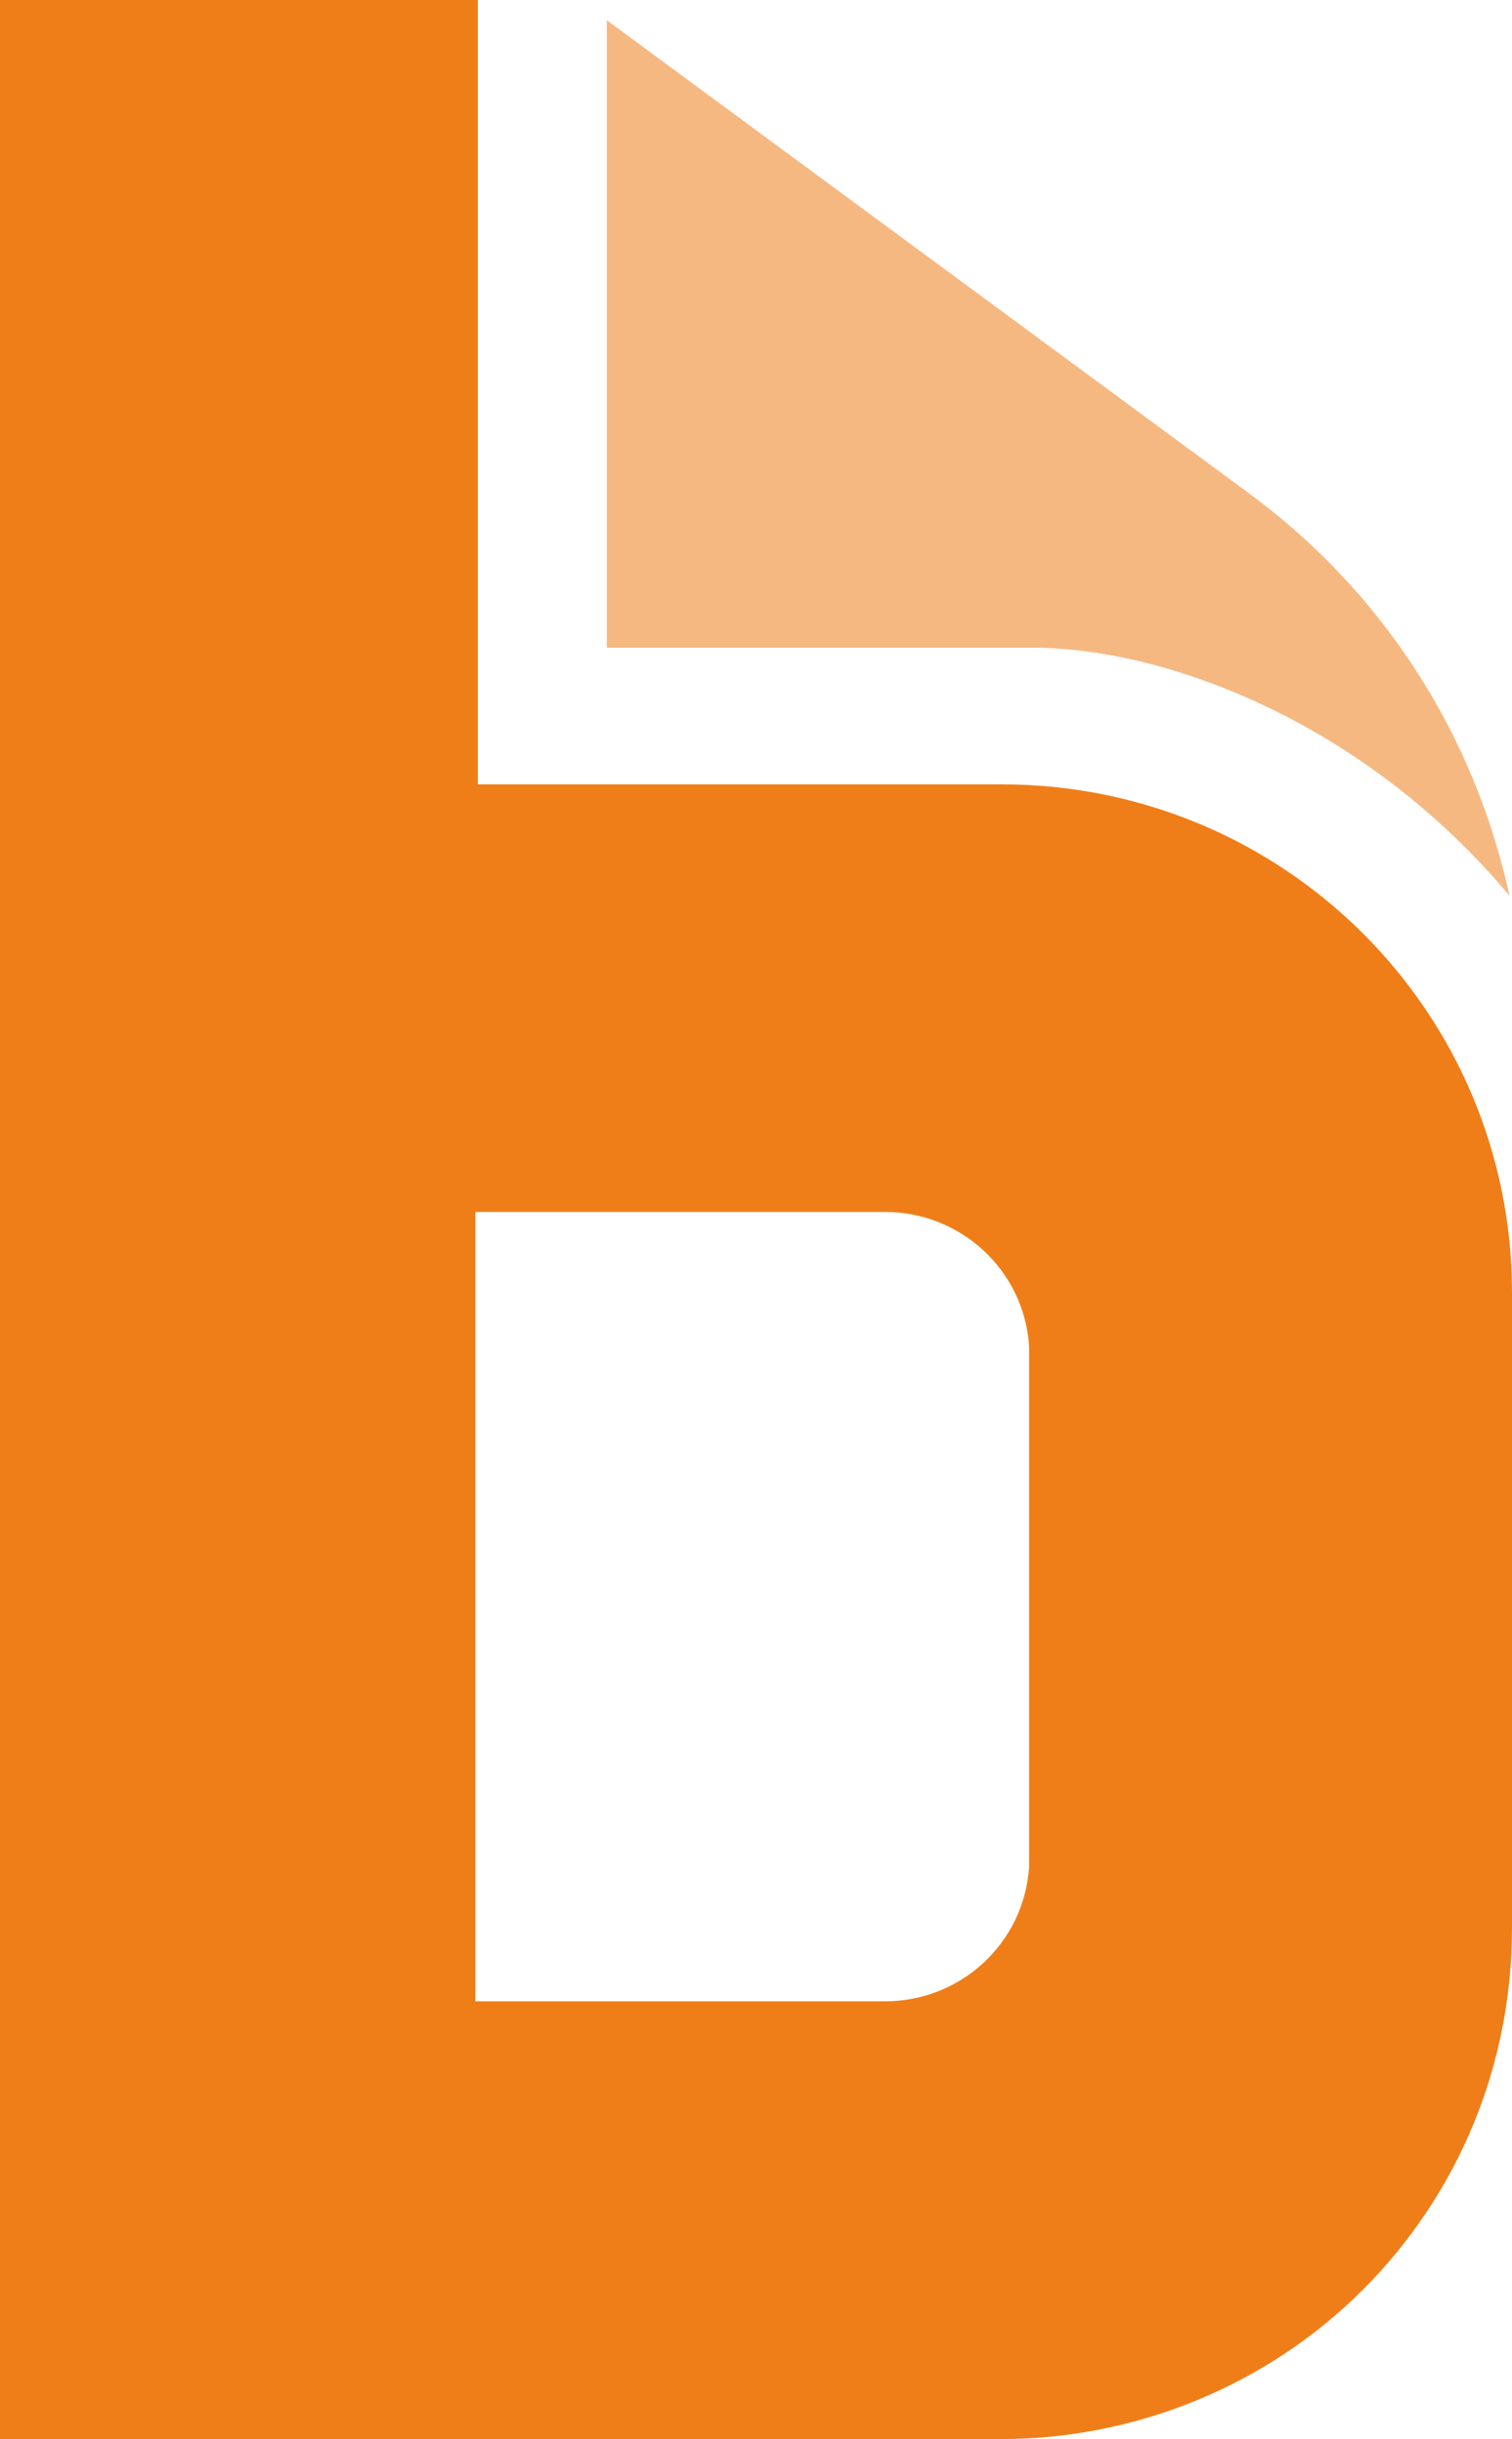
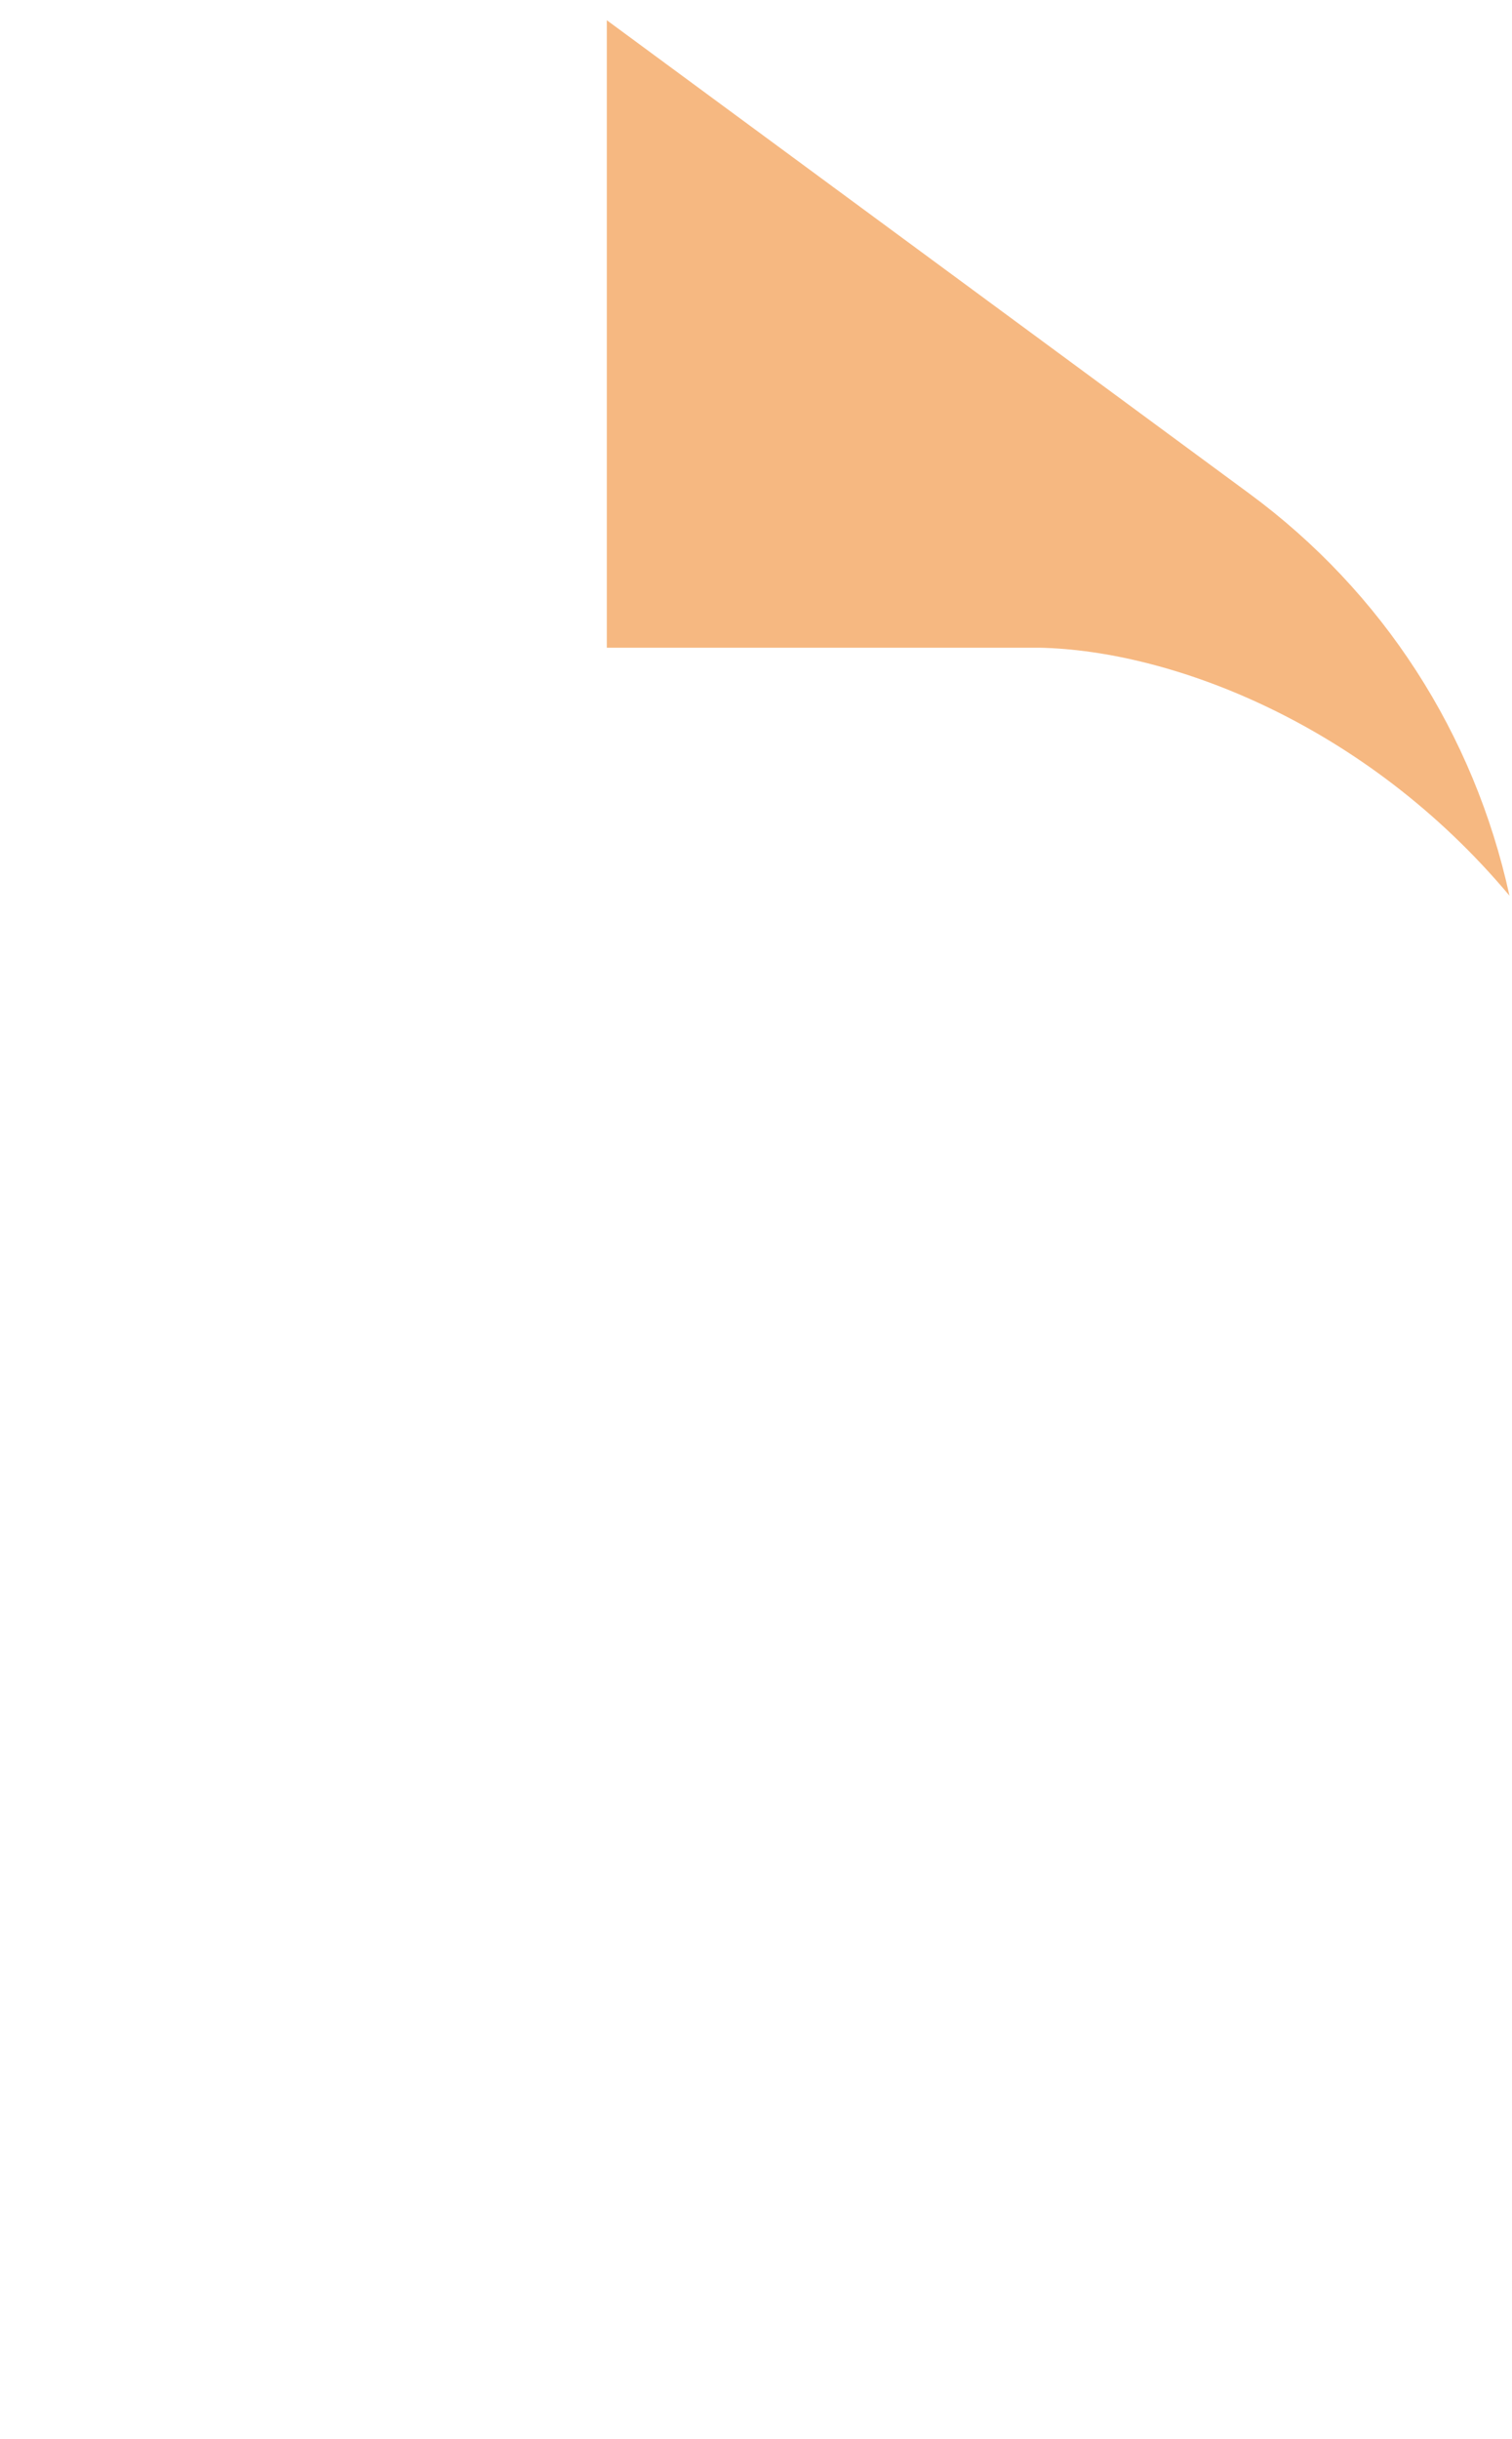
<svg xmlns="http://www.w3.org/2000/svg" viewBox="0 0 59.8 96.4">
  <path d="M24 25.6V.8l25.4 18.7c5.3 3.9 8.9 9.5 10.3 15.9-5.7-6.8-13.4-9.7-18.6-9.8z" style="fill:#f6b881" />
-   <path d="M40.7 73.8c-.2 3-2.7 5.3-5.7 5.3H18.8V47.9H35c3 0 5.5 2.3 5.7 5.3zM18.9 30.9V0H0v96.4h39.6c5.3 0 10.5-2.1 14.3-5.9s5.9-8.9 5.9-14.3V51.1c0-11.1-9-20.1-20.2-20.1H18.9z" style="fill:#ef7e19" />
</svg>